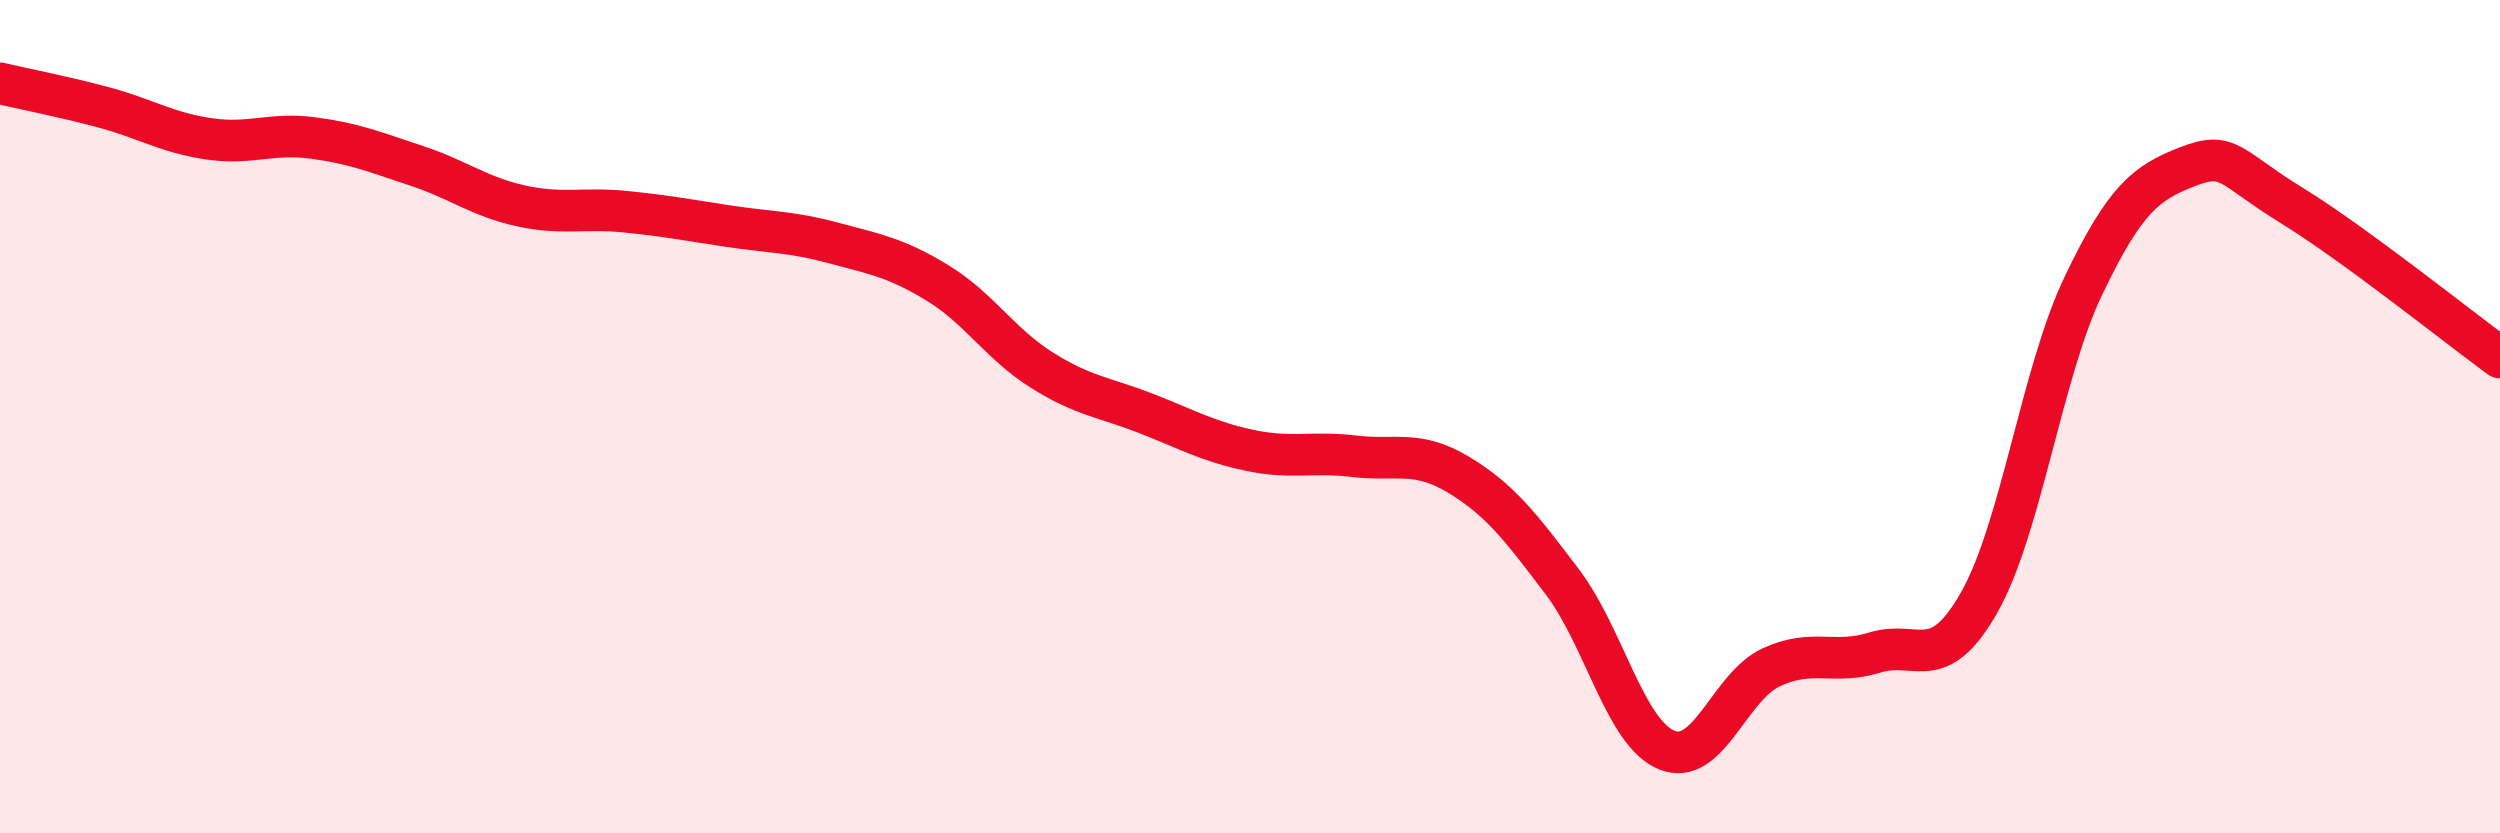
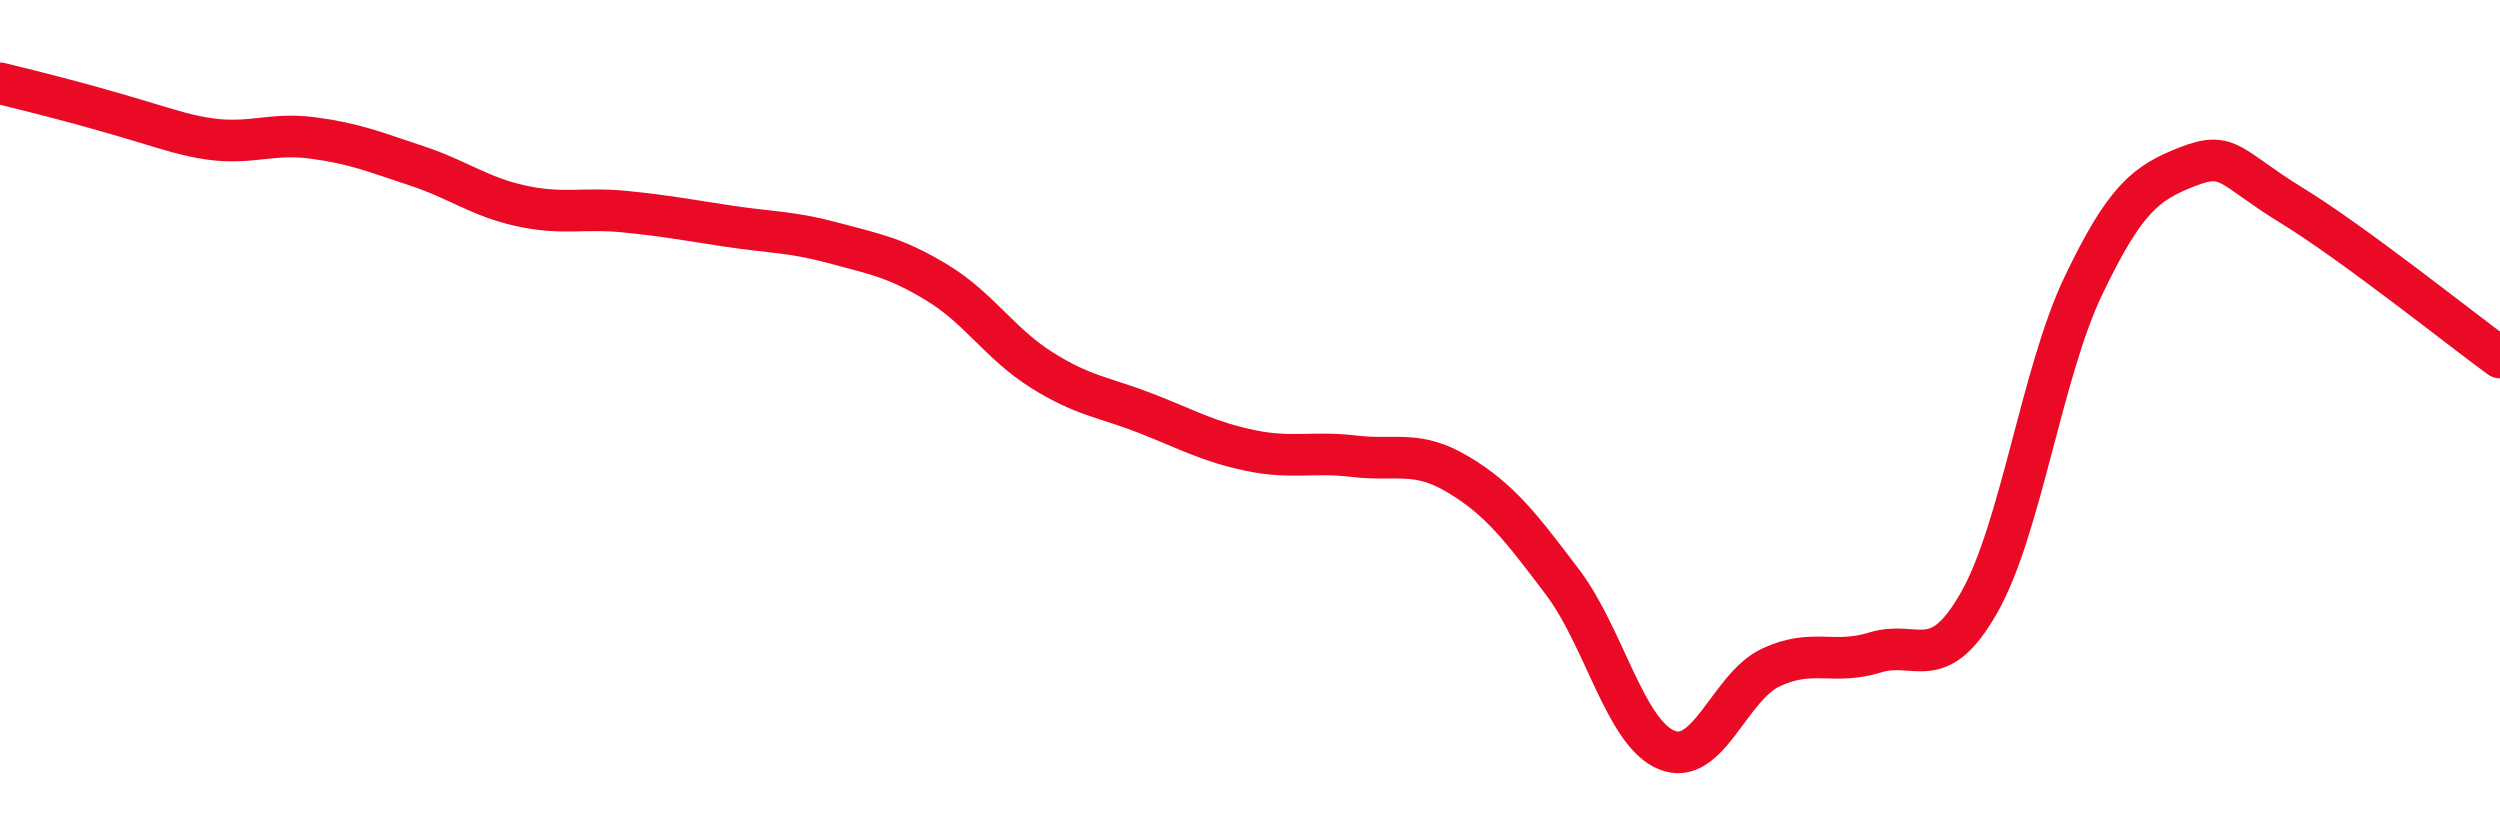
<svg xmlns="http://www.w3.org/2000/svg" width="60" height="20" viewBox="0 0 60 20">
-   <path d="M 0,2 C 0.5,2.12 1.5,2.31 2.5,2.58 C 3.5,2.85 4,3.18 5,3.33 C 6,3.48 6.5,3.18 7.5,3.31 C 8.5,3.44 9,3.65 10,3.98 C 11,4.31 11.5,4.72 12.5,4.94 C 13.5,5.16 14,4.98 15,5.08 C 16,5.18 16.5,5.28 17.5,5.43 C 18.5,5.58 19,5.56 20,5.83 C 21,6.1 21.5,6.18 22.5,6.79 C 23.5,7.4 24,8.25 25,8.88 C 26,9.51 26.5,9.53 27.5,9.92 C 28.5,10.31 29,10.6 30,10.81 C 31,11.02 31.5,10.83 32.5,10.95 C 33.5,11.07 34,10.79 35,11.39 C 36,11.99 36.5,12.65 37.5,13.97 C 38.5,15.29 39,17.59 40,18 C 41,18.41 41.5,16.49 42.5,16.02 C 43.5,15.55 44,15.97 45,15.66 C 46,15.35 46.5,16.22 47.5,14.46 C 48.5,12.7 49,8.95 50,6.86 C 51,4.77 51.5,4.39 52.5,4 C 53.5,3.61 53.5,4.01 55,4.93 C 56.5,5.85 59,7.85 60,8.58L60 20L0 20Z" fill="#EB0A25" opacity="0.1" stroke-linecap="round" stroke-linejoin="round" />
-   <path d="M 0,2 C 0.5,2.12 1.5,2.31 2.5,2.58 C 3.5,2.85 4,3.18 5,3.33 C 6,3.48 6.5,3.18 7.5,3.31 C 8.5,3.44 9,3.65 10,3.98 C 11,4.31 11.5,4.72 12.5,4.94 C 13.5,5.16 14,4.98 15,5.08 C 16,5.18 16.5,5.28 17.5,5.43 C 18.5,5.58 19,5.56 20,5.83 C 21,6.1 21.5,6.18 22.5,6.79 C 23.5,7.4 24,8.25 25,8.88 C 26,9.51 26.5,9.53 27.5,9.92 C 28.5,10.31 29,10.6 30,10.81 C 31,11.02 31.5,10.83 32.5,10.95 C 33.5,11.07 34,10.79 35,11.39 C 36,11.99 36.5,12.65 37.5,13.97 C 38.5,15.29 39,17.59 40,18 C 41,18.41 41.5,16.49 42.5,16.02 C 43.5,15.55 44,15.97 45,15.66 C 46,15.35 46.5,16.22 47.5,14.46 C 48.5,12.7 49,8.95 50,6.86 C 51,4.77 51.5,4.39 52.5,4 C 53.5,3.61 53.5,4.01 55,4.93 C 56.5,5.85 59,7.85 60,8.58" stroke="#EB0A25" stroke-width="1" fill="none" stroke-linecap="round" stroke-linejoin="round" />
+   <path d="M 0,2 C 3.5,2.85 4,3.18 5,3.33 C 6,3.48 6.5,3.18 7.5,3.31 C 8.5,3.44 9,3.65 10,3.98 C 11,4.31 11.5,4.72 12.5,4.94 C 13.5,5.16 14,4.98 15,5.08 C 16,5.18 16.5,5.28 17.5,5.43 C 18.5,5.58 19,5.56 20,5.83 C 21,6.1 21.5,6.18 22.5,6.79 C 23.5,7.4 24,8.25 25,8.88 C 26,9.51 26.5,9.53 27.5,9.92 C 28.5,10.31 29,10.6 30,10.81 C 31,11.02 31.5,10.83 32.5,10.95 C 33.5,11.07 34,10.79 35,11.39 C 36,11.99 36.5,12.65 37.5,13.97 C 38.5,15.29 39,17.59 40,18 C 41,18.41 41.5,16.49 42.5,16.02 C 43.5,15.55 44,15.97 45,15.66 C 46,15.35 46.5,16.22 47.5,14.46 C 48.5,12.7 49,8.95 50,6.86 C 51,4.77 51.5,4.39 52.5,4 C 53.5,3.61 53.5,4.01 55,4.93 C 56.5,5.85 59,7.85 60,8.58" stroke="#EB0A25" stroke-width="1" fill="none" stroke-linecap="round" stroke-linejoin="round" />
</svg>